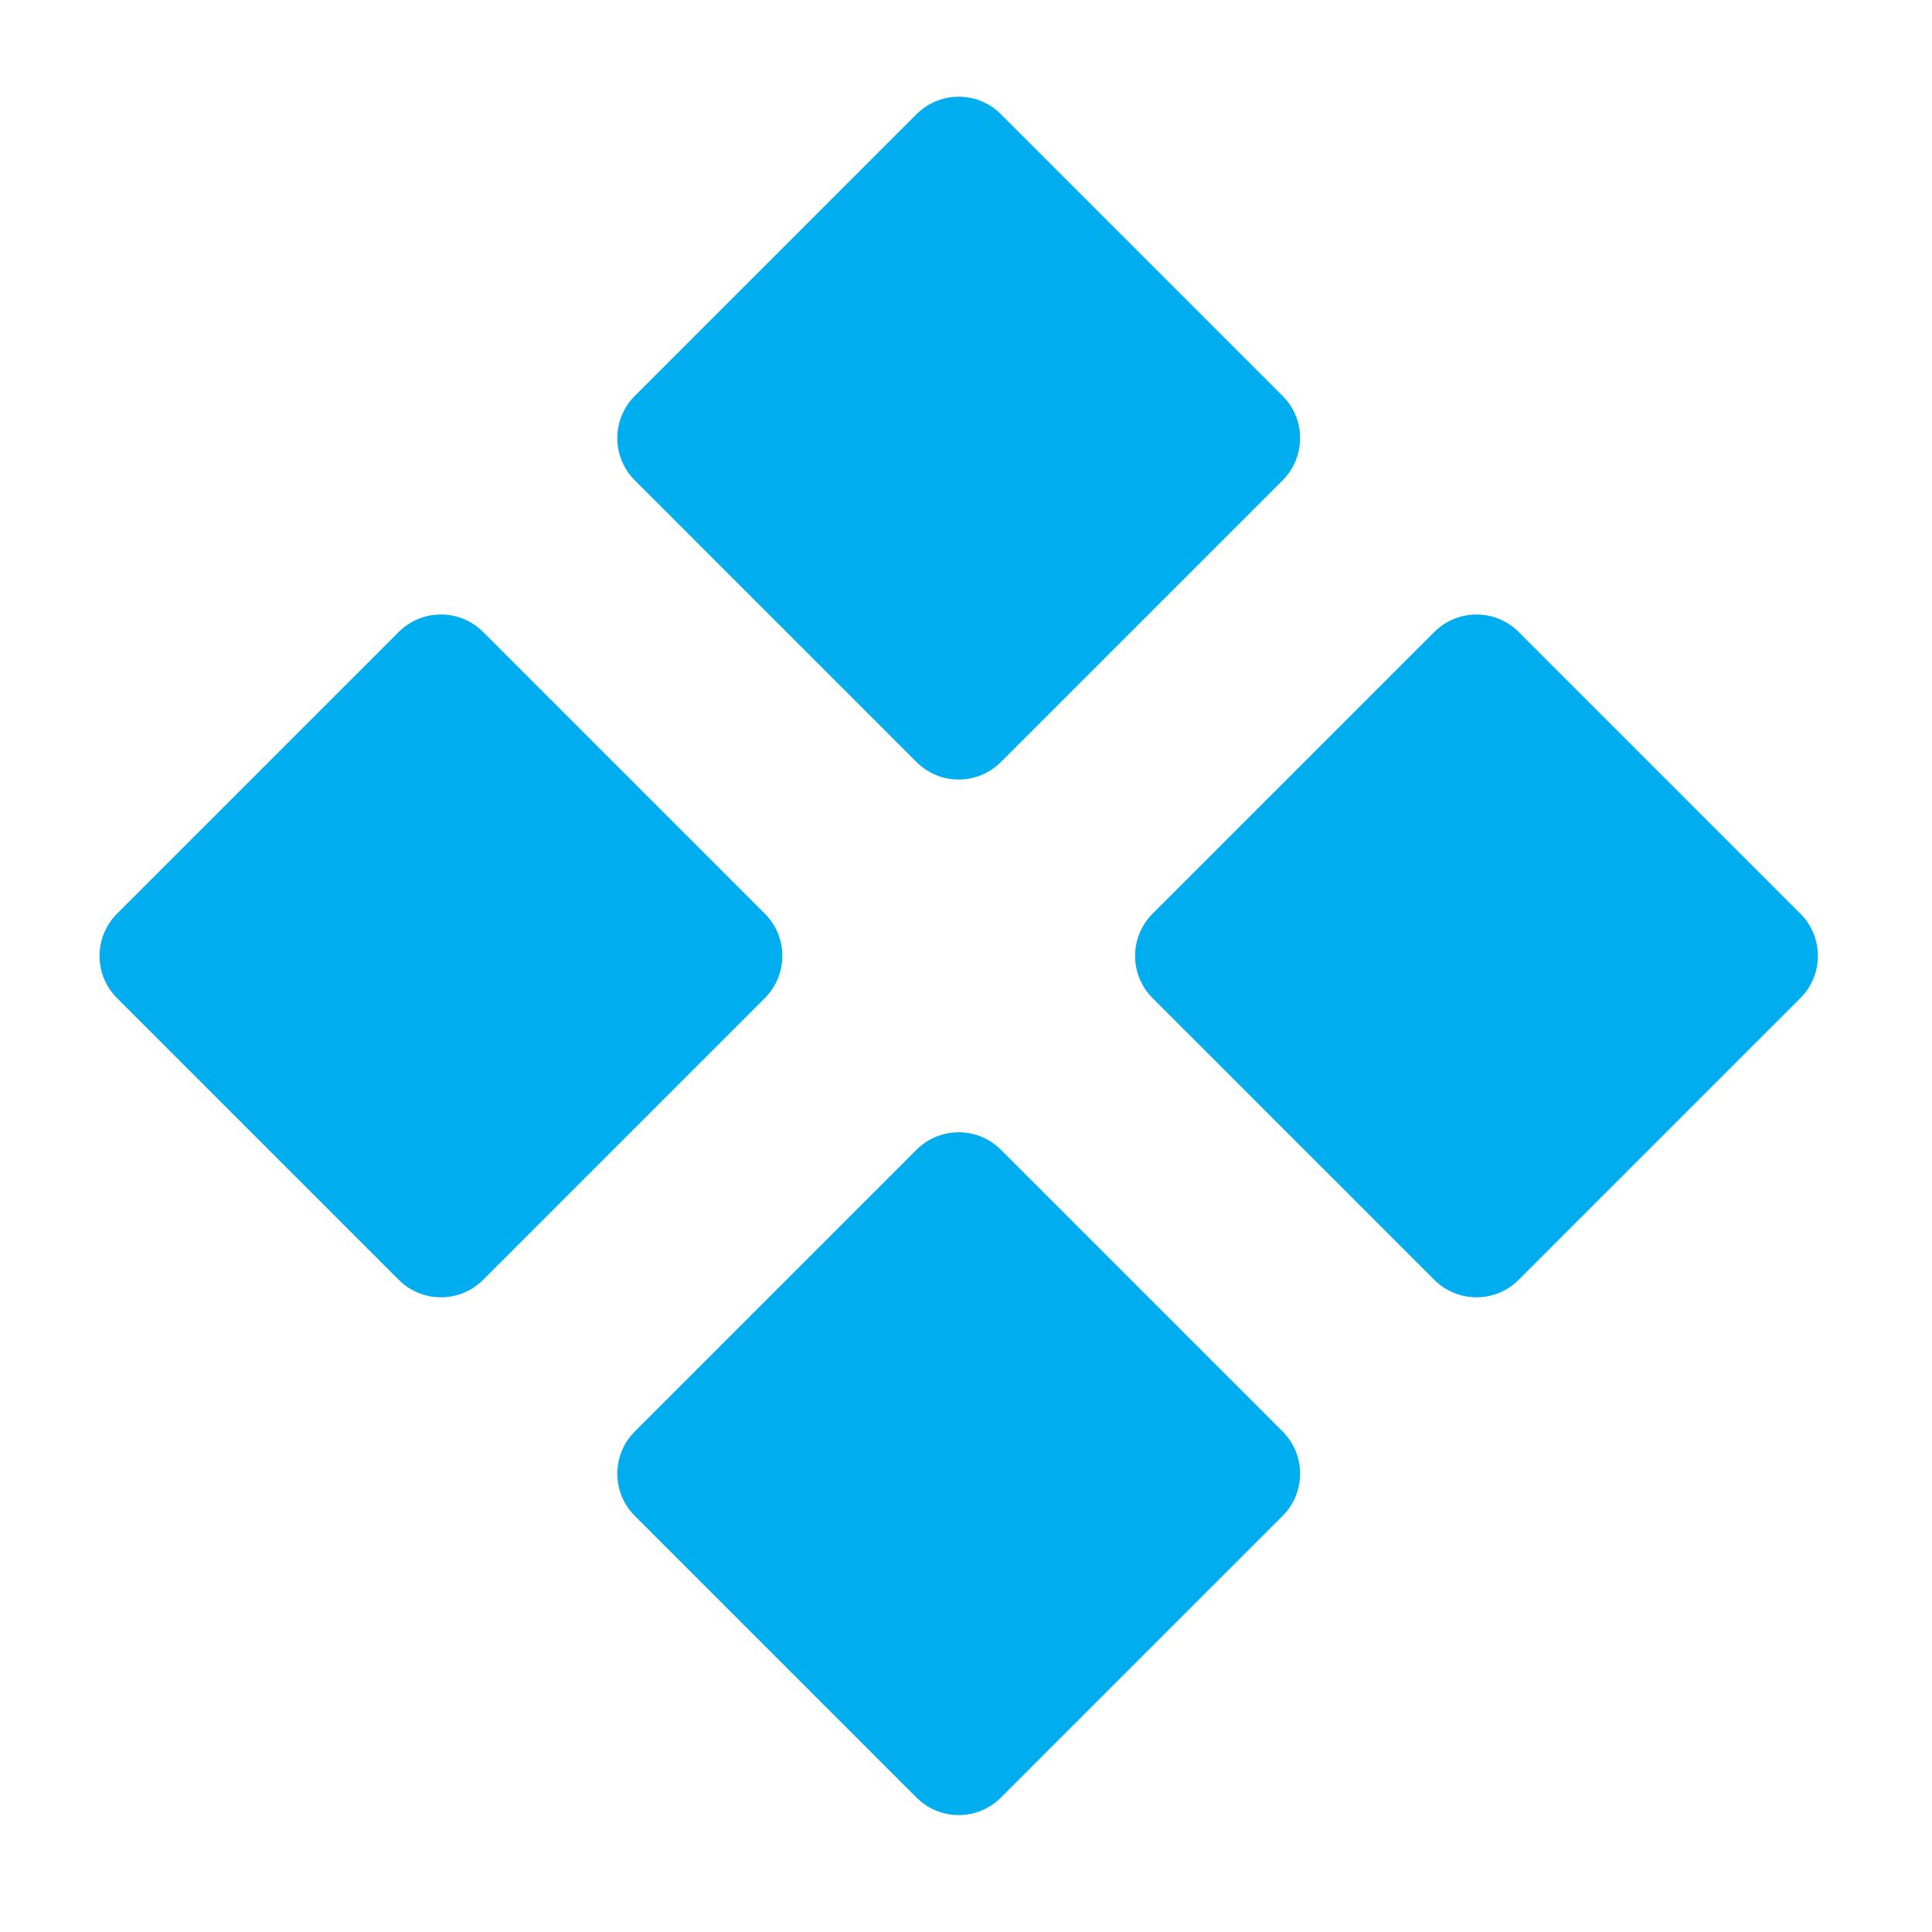
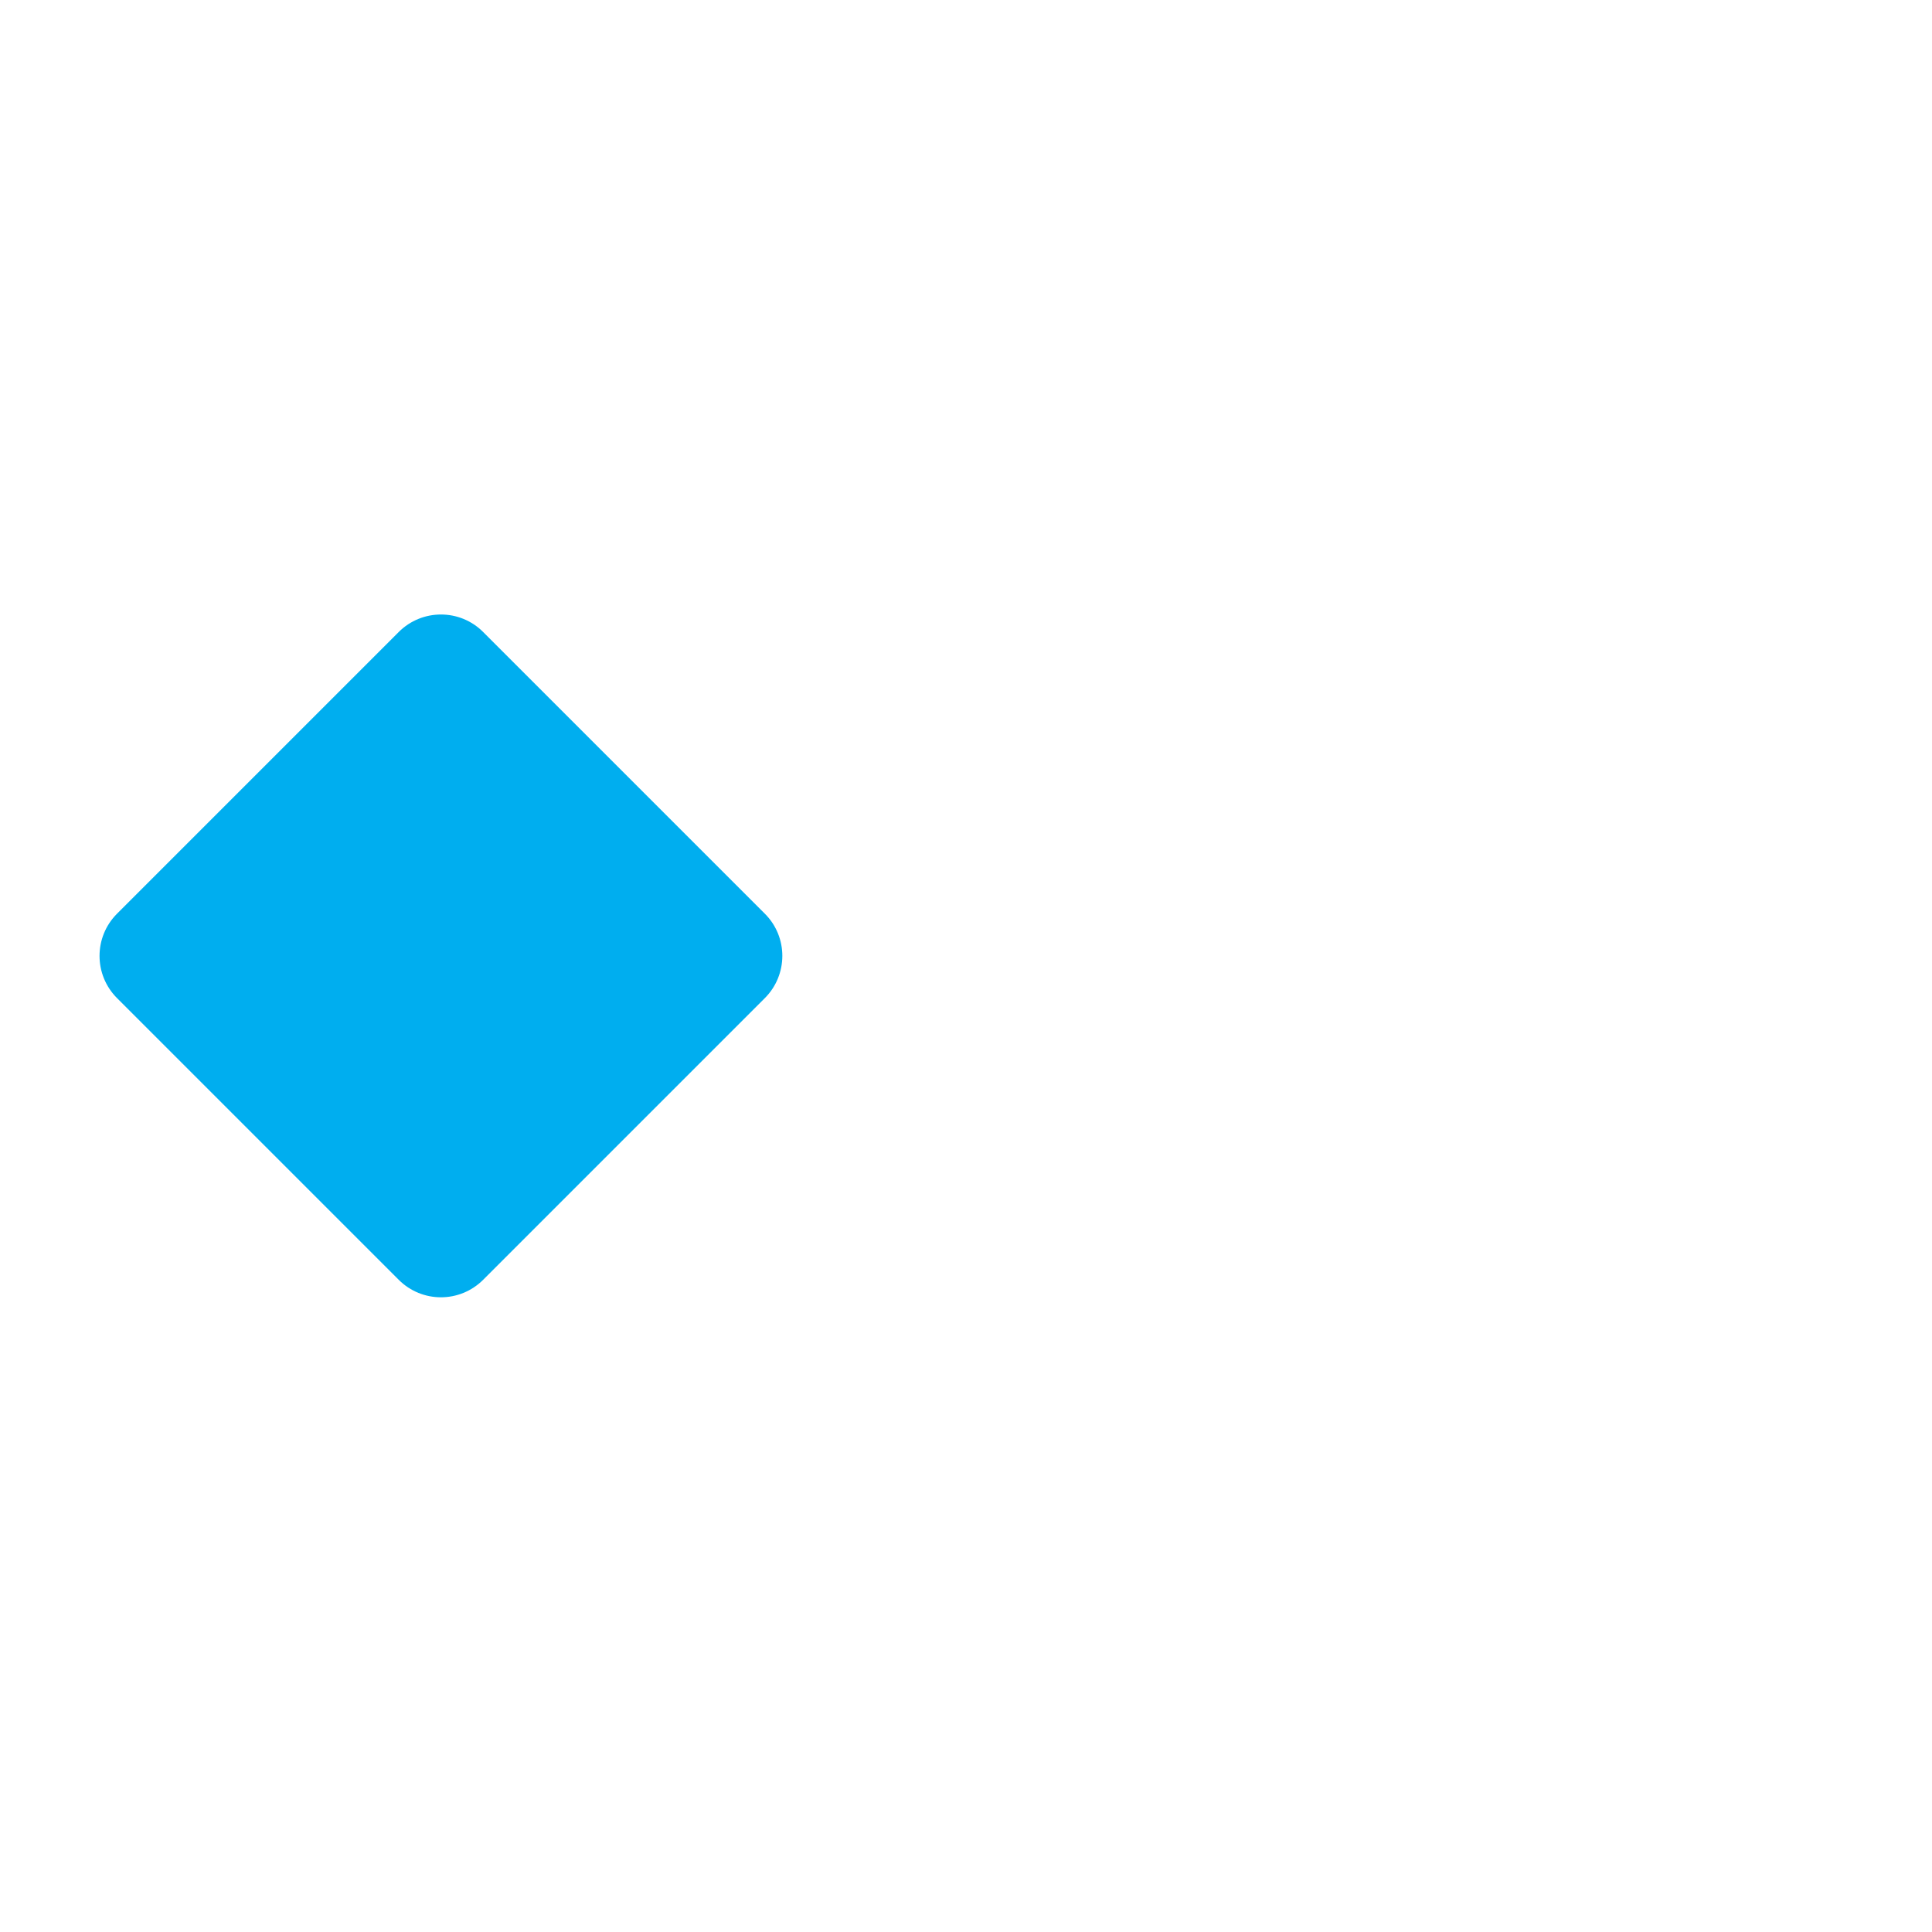
<svg xmlns="http://www.w3.org/2000/svg" width="22" height="22" viewBox="0 0 22 22" fill="none">
-   <path d="M7.229 4.508C6.963 4.773 6.963 5.204 7.229 5.47L10.436 8.677C10.702 8.943 11.132 8.943 11.398 8.677L14.605 5.47C14.871 5.204 14.871 4.773 14.605 4.508L11.398 1.301C11.133 1.035 10.702 1.035 10.436 1.301L7.229 4.508Z" fill="#00AEEF" />
-   <path d="M13.125 11.366L16.332 14.573C16.598 14.839 17.028 14.839 17.294 14.573L20.501 11.366C20.767 11.1 20.767 10.669 20.501 10.404L17.294 7.197C17.029 6.931 16.598 6.931 16.332 7.197L13.125 10.404C12.859 10.67 12.859 11.1 13.125 11.366Z" fill="#00AEEF" />
  <path d="M1.333 10.404C1.067 10.67 1.067 11.1 1.333 11.366L4.54 14.573C4.806 14.839 5.236 14.839 5.502 14.573L8.709 11.366C8.975 11.1 8.975 10.669 8.709 10.404L5.502 7.197C5.237 6.931 4.806 6.931 4.54 7.197L1.333 10.404Z" fill="#00AEEF" />
-   <path d="M7.229 16.3C6.963 16.566 6.963 16.996 7.229 17.262L10.436 20.469C10.702 20.735 11.132 20.735 11.398 20.469L14.605 17.262C14.871 16.996 14.871 16.566 14.605 16.3L11.398 13.093C11.133 12.827 10.702 12.827 10.436 13.093L7.229 16.3Z" fill="#00AEEF" />
</svg>